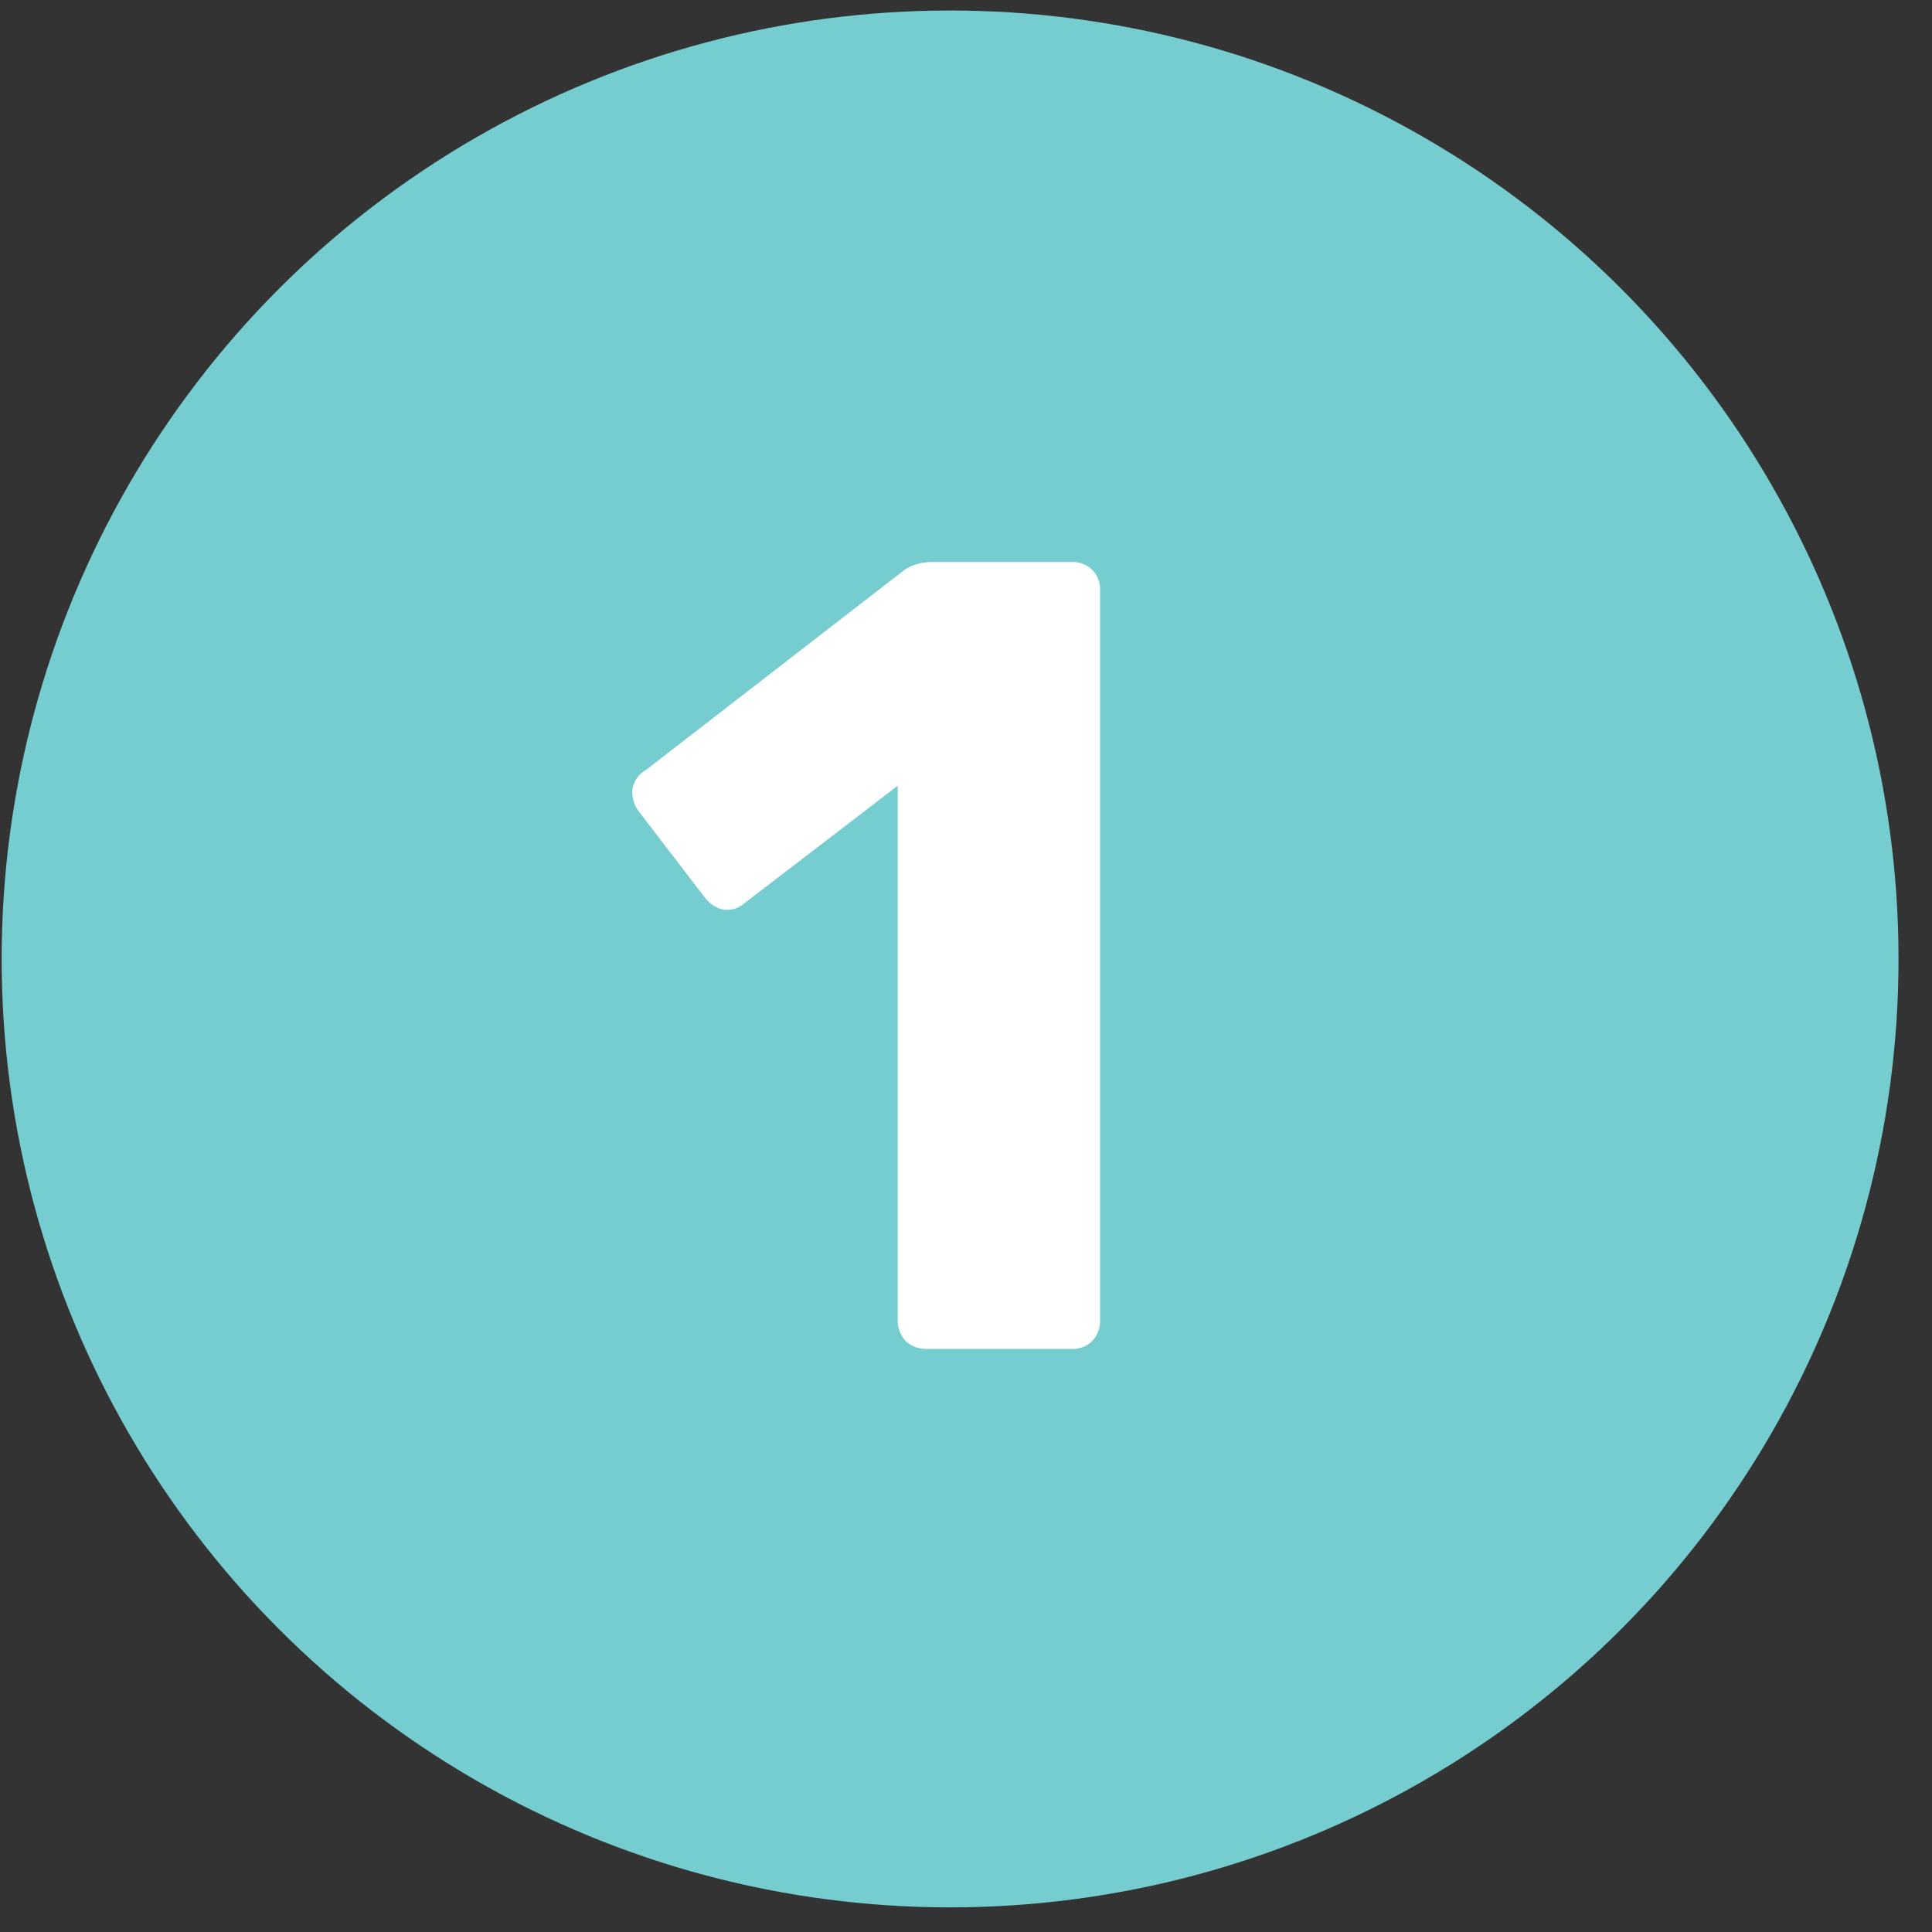
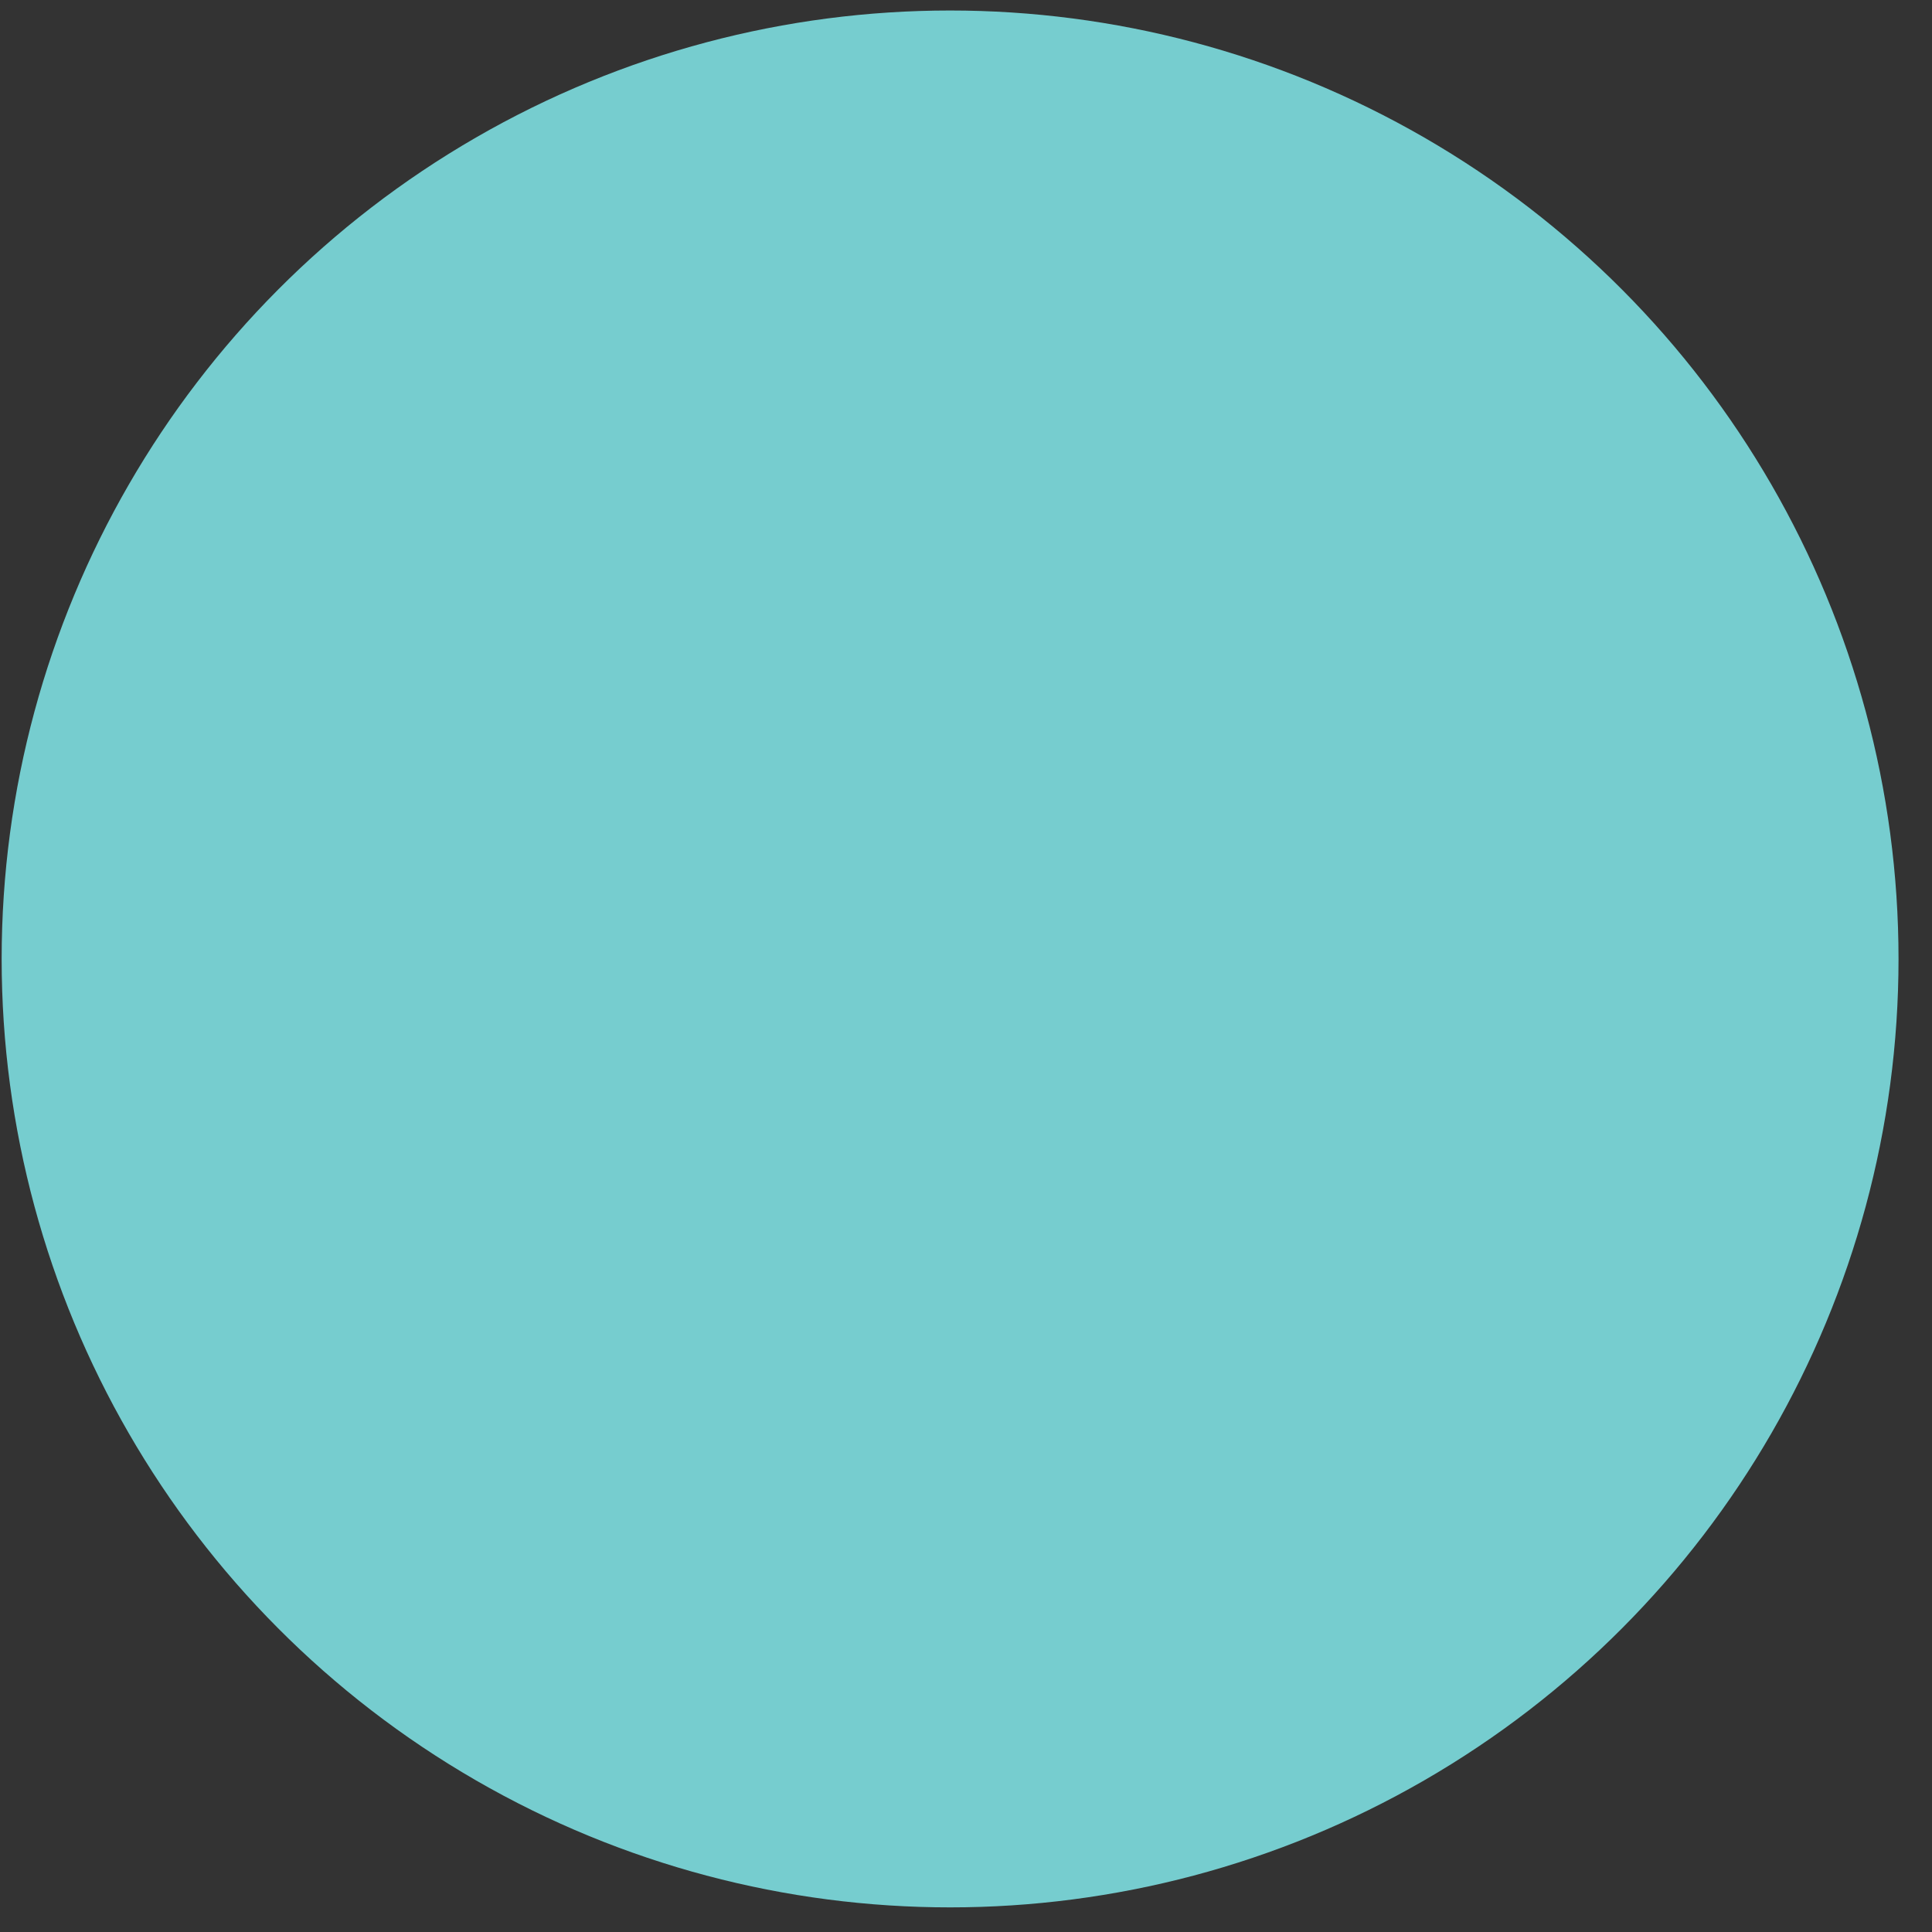
<svg xmlns="http://www.w3.org/2000/svg" width="55" height="55" fill="none">
  <rect width="100%" height="100%" fill="#333333" stroke="none" />
  <circle cx="27.047" cy="27.299" r="27" fill="#76CDCF" />
-   <path d="M26.357 38.4a.852.852 0 01-.576-.224.852.852 0 01-.224-.576V22.368l-4.384 3.36a.725.725 0 01-.608.16c-.192-.043-.363-.16-.512-.352l-1.888-2.464a.907.907 0 01-.16-.608.773.773 0 01.384-.544l7.36-5.696a1.01 1.01 0 01.352-.16c.128-.043.266-.064.416-.064h4a.78.78 0 01.576.224.78.78 0 01.224.576v20.8a.852.852 0 01-.224.576.78.78 0 01-.576.224h-4.16z" fill="#fff" />
</svg>